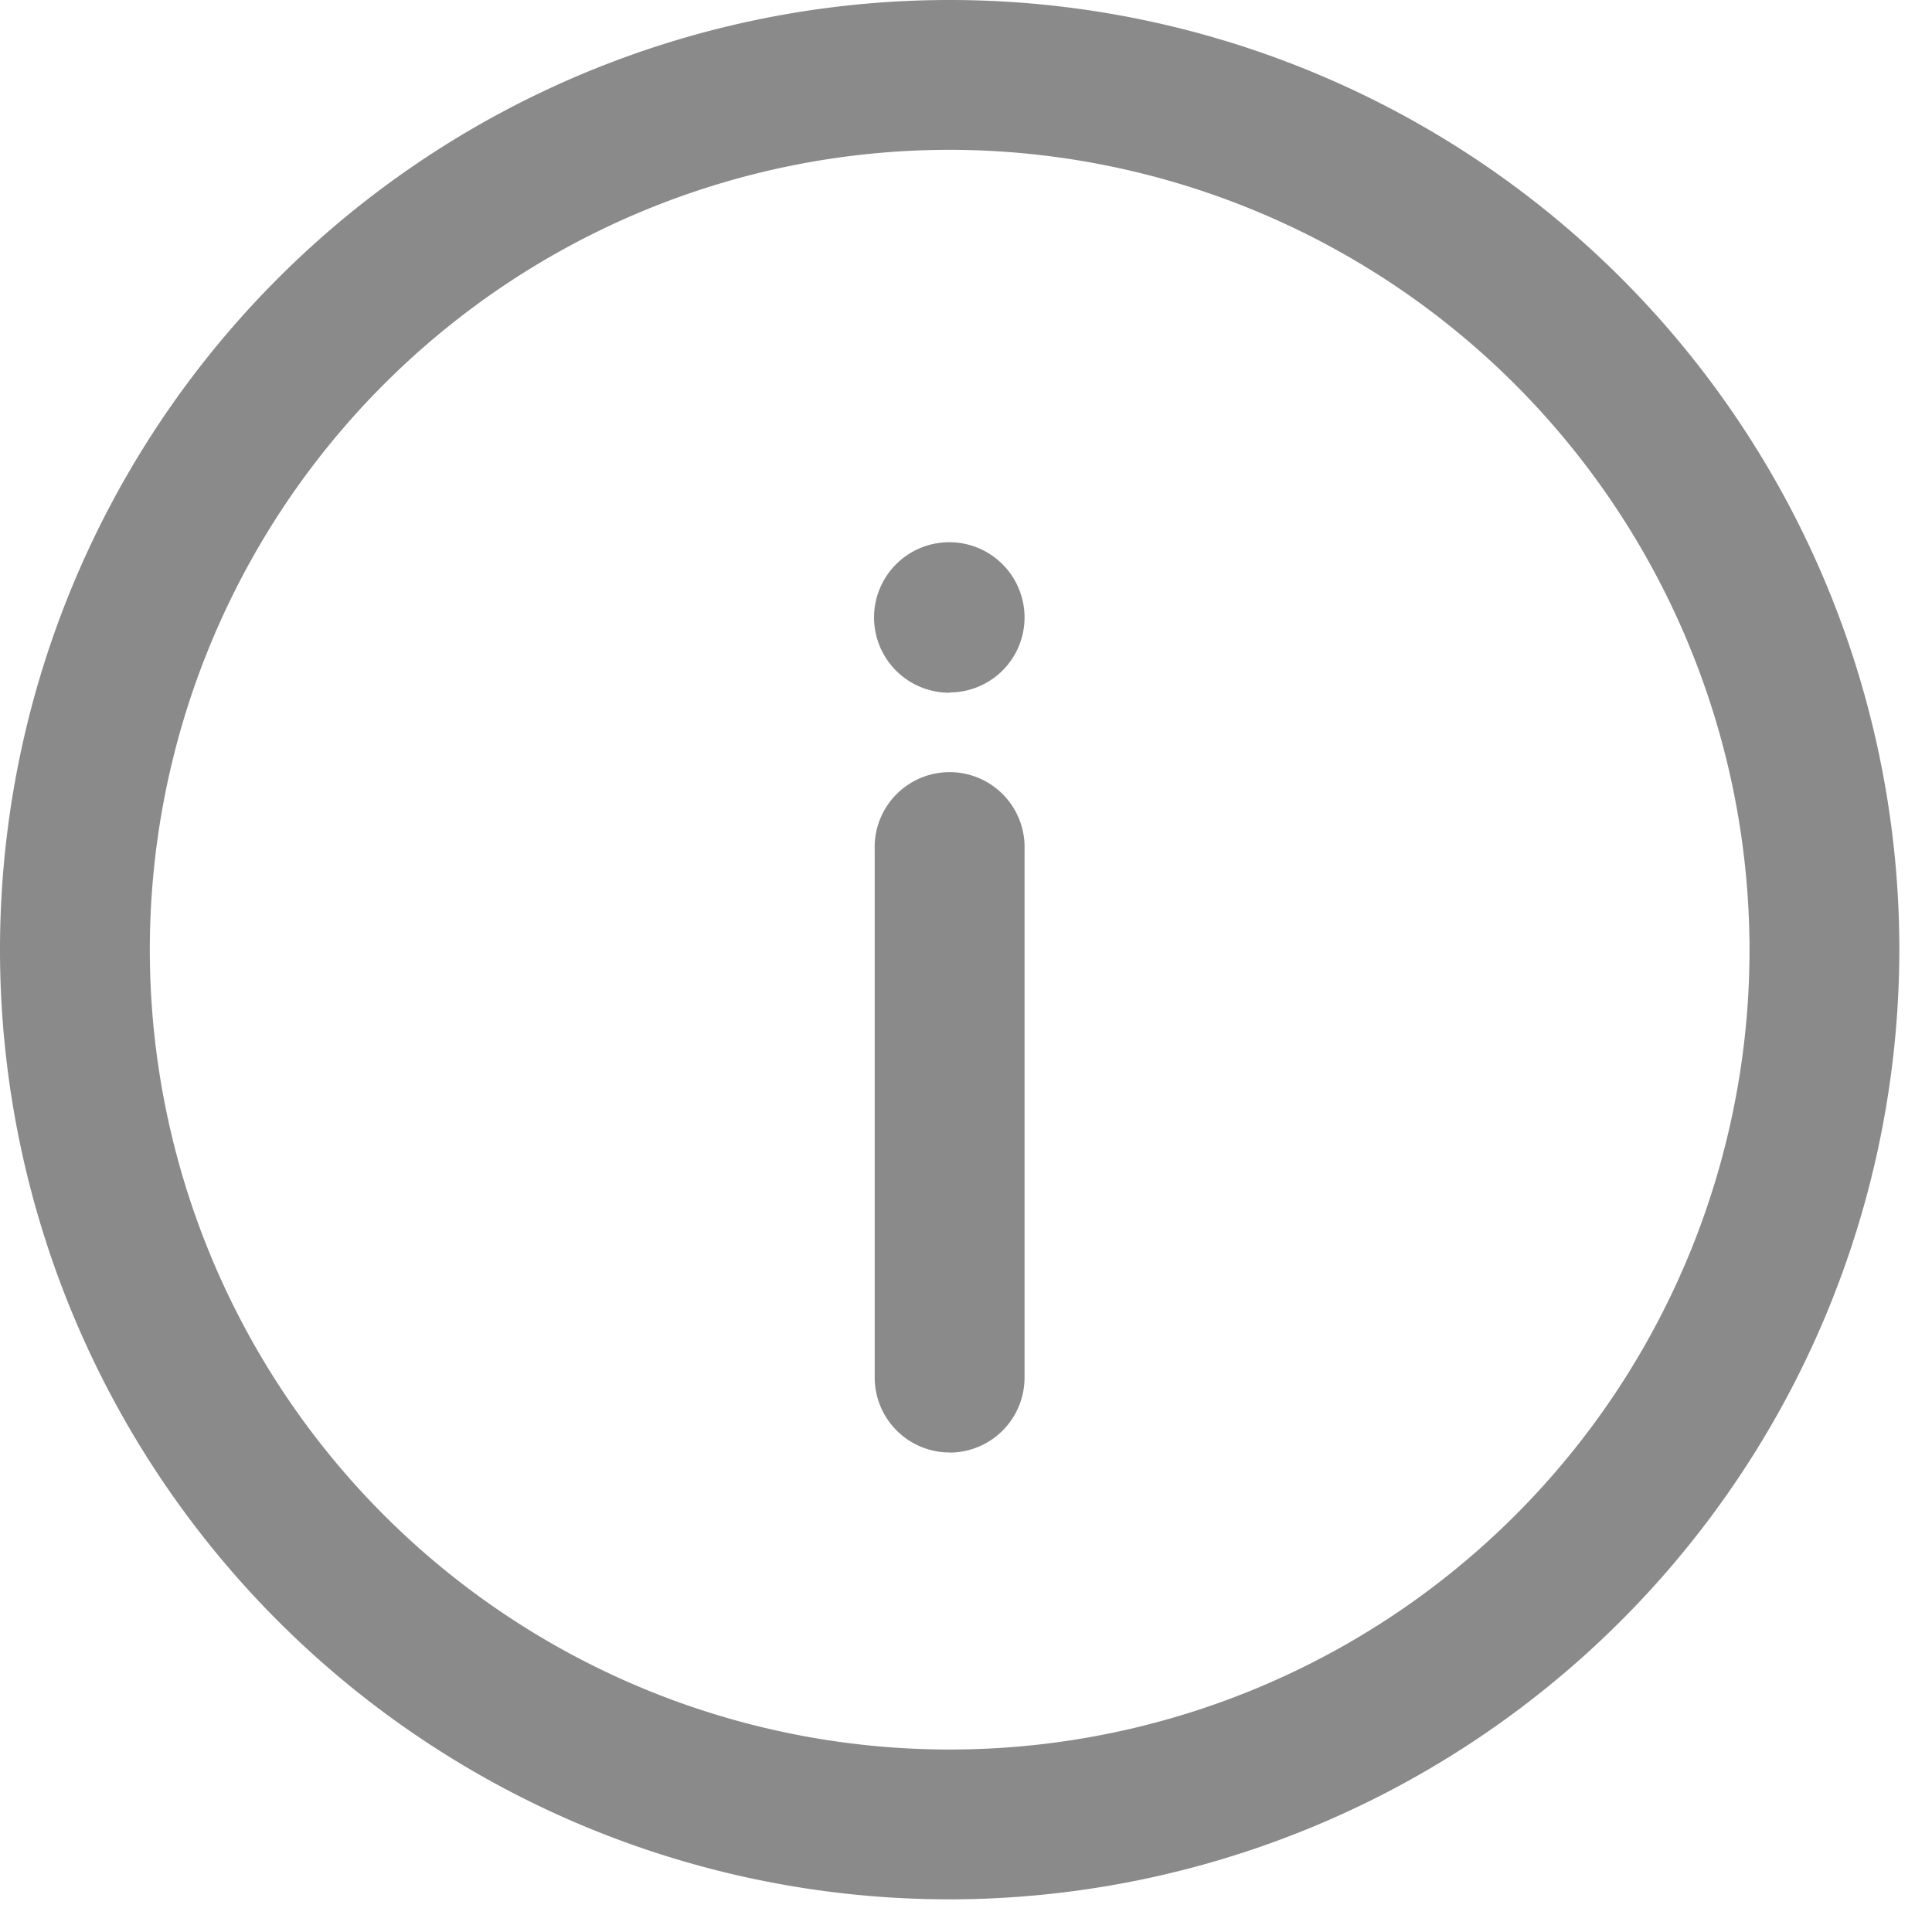
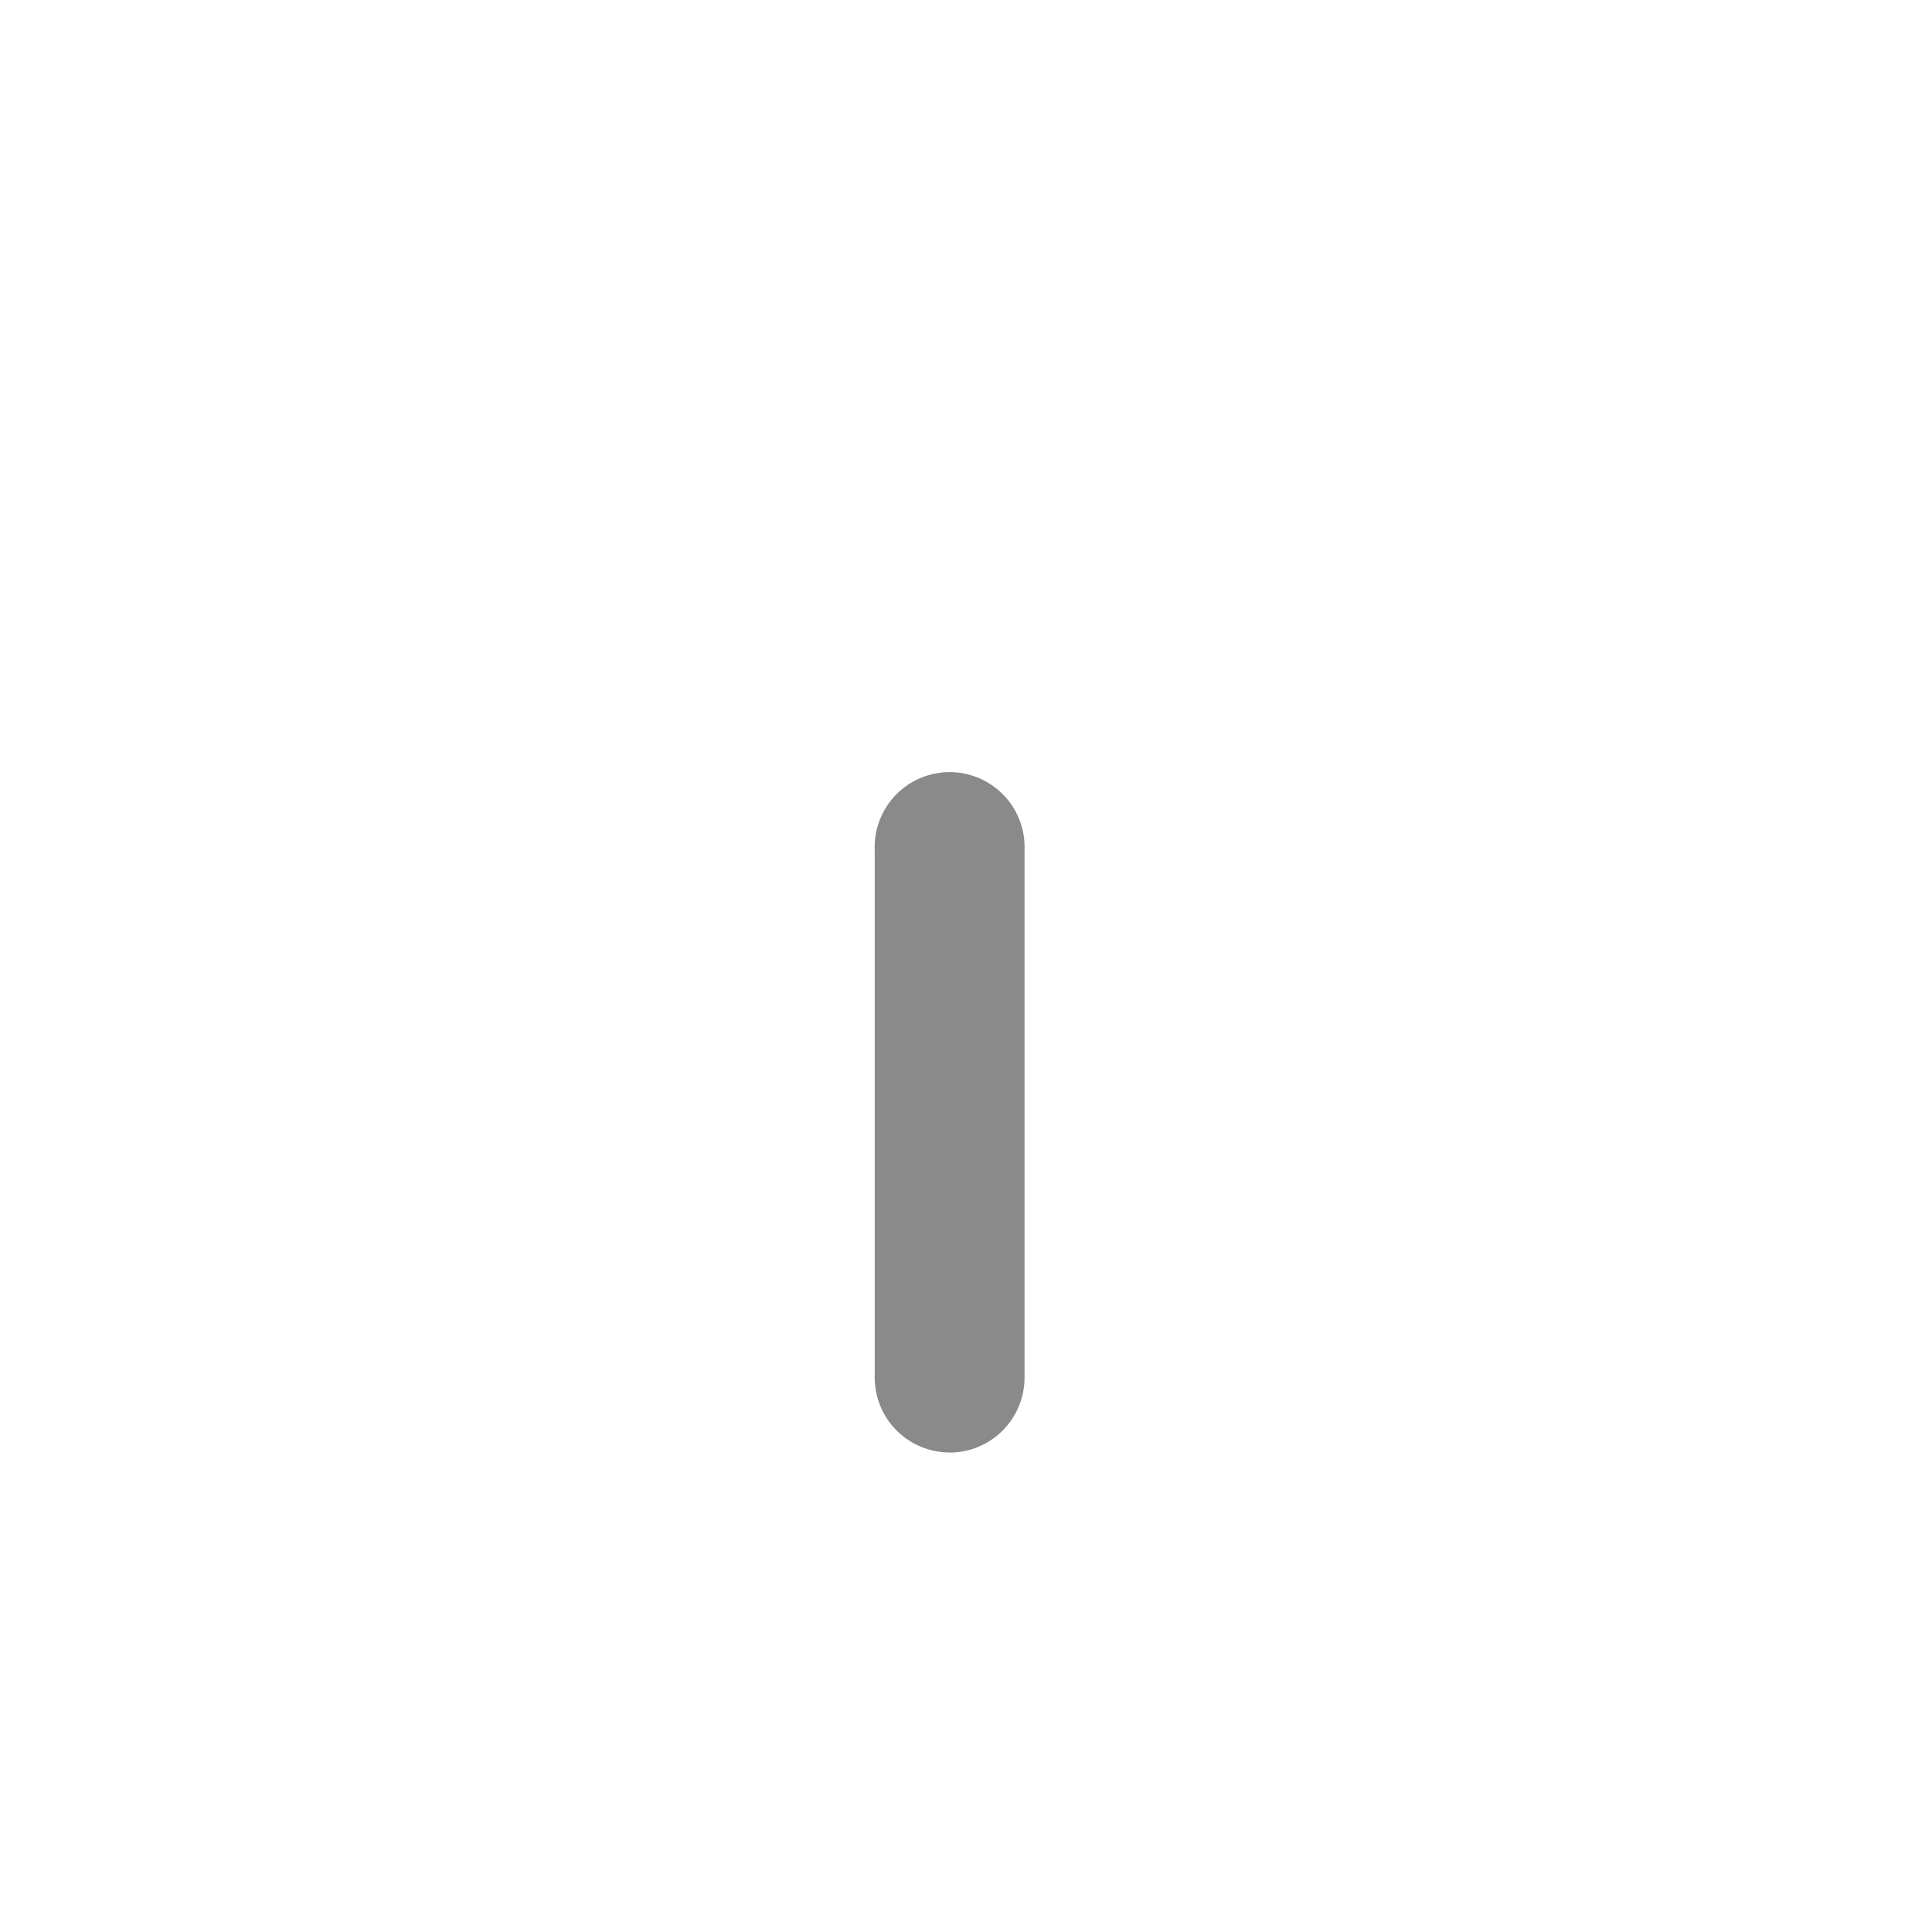
<svg xmlns="http://www.w3.org/2000/svg" id="Info" width="20" height="20" viewBox="0 0 20 20">
  <defs>
    <clipPath id="clip-path">
      <rect id="Rectangle_3791" data-name="Rectangle 3791" width="20" height="20" fill="#8a8a8a" />
    </clipPath>
  </defs>
  <g id="Group_7079" data-name="Group 7079" clip-path="url(#clip-path)">
-     <path id="Path_22724" data-name="Path 22724" d="M9.831,19.662a9.831,9.831,0,1,1,9.831-9.831,9.842,9.842,0,0,1-9.831,9.831m0-18.111a8.28,8.28,0,1,0,8.28,8.28,8.289,8.289,0,0,0-8.28-8.28" transform="translate(0 0)" fill="#8a8a8a" />
    <path id="Path_22725" data-name="Path 22725" d="M12.45,17.355a.776.776,0,0,1-.776-.776V11.116a.776.776,0,1,1,1.551,0V16.58a.776.776,0,0,1-.776.776" transform="translate(-2.619 -2.319)" fill="#8a8a8a" />
-     <path id="Path_22726" data-name="Path 22726" d="M12.45,8.794A.779.779,0,1,1,13.225,8v.015a.776.776,0,0,1-.776.776" transform="translate(-2.619 -1.623)" fill="#8a8a8a" />
  </g>
</svg>